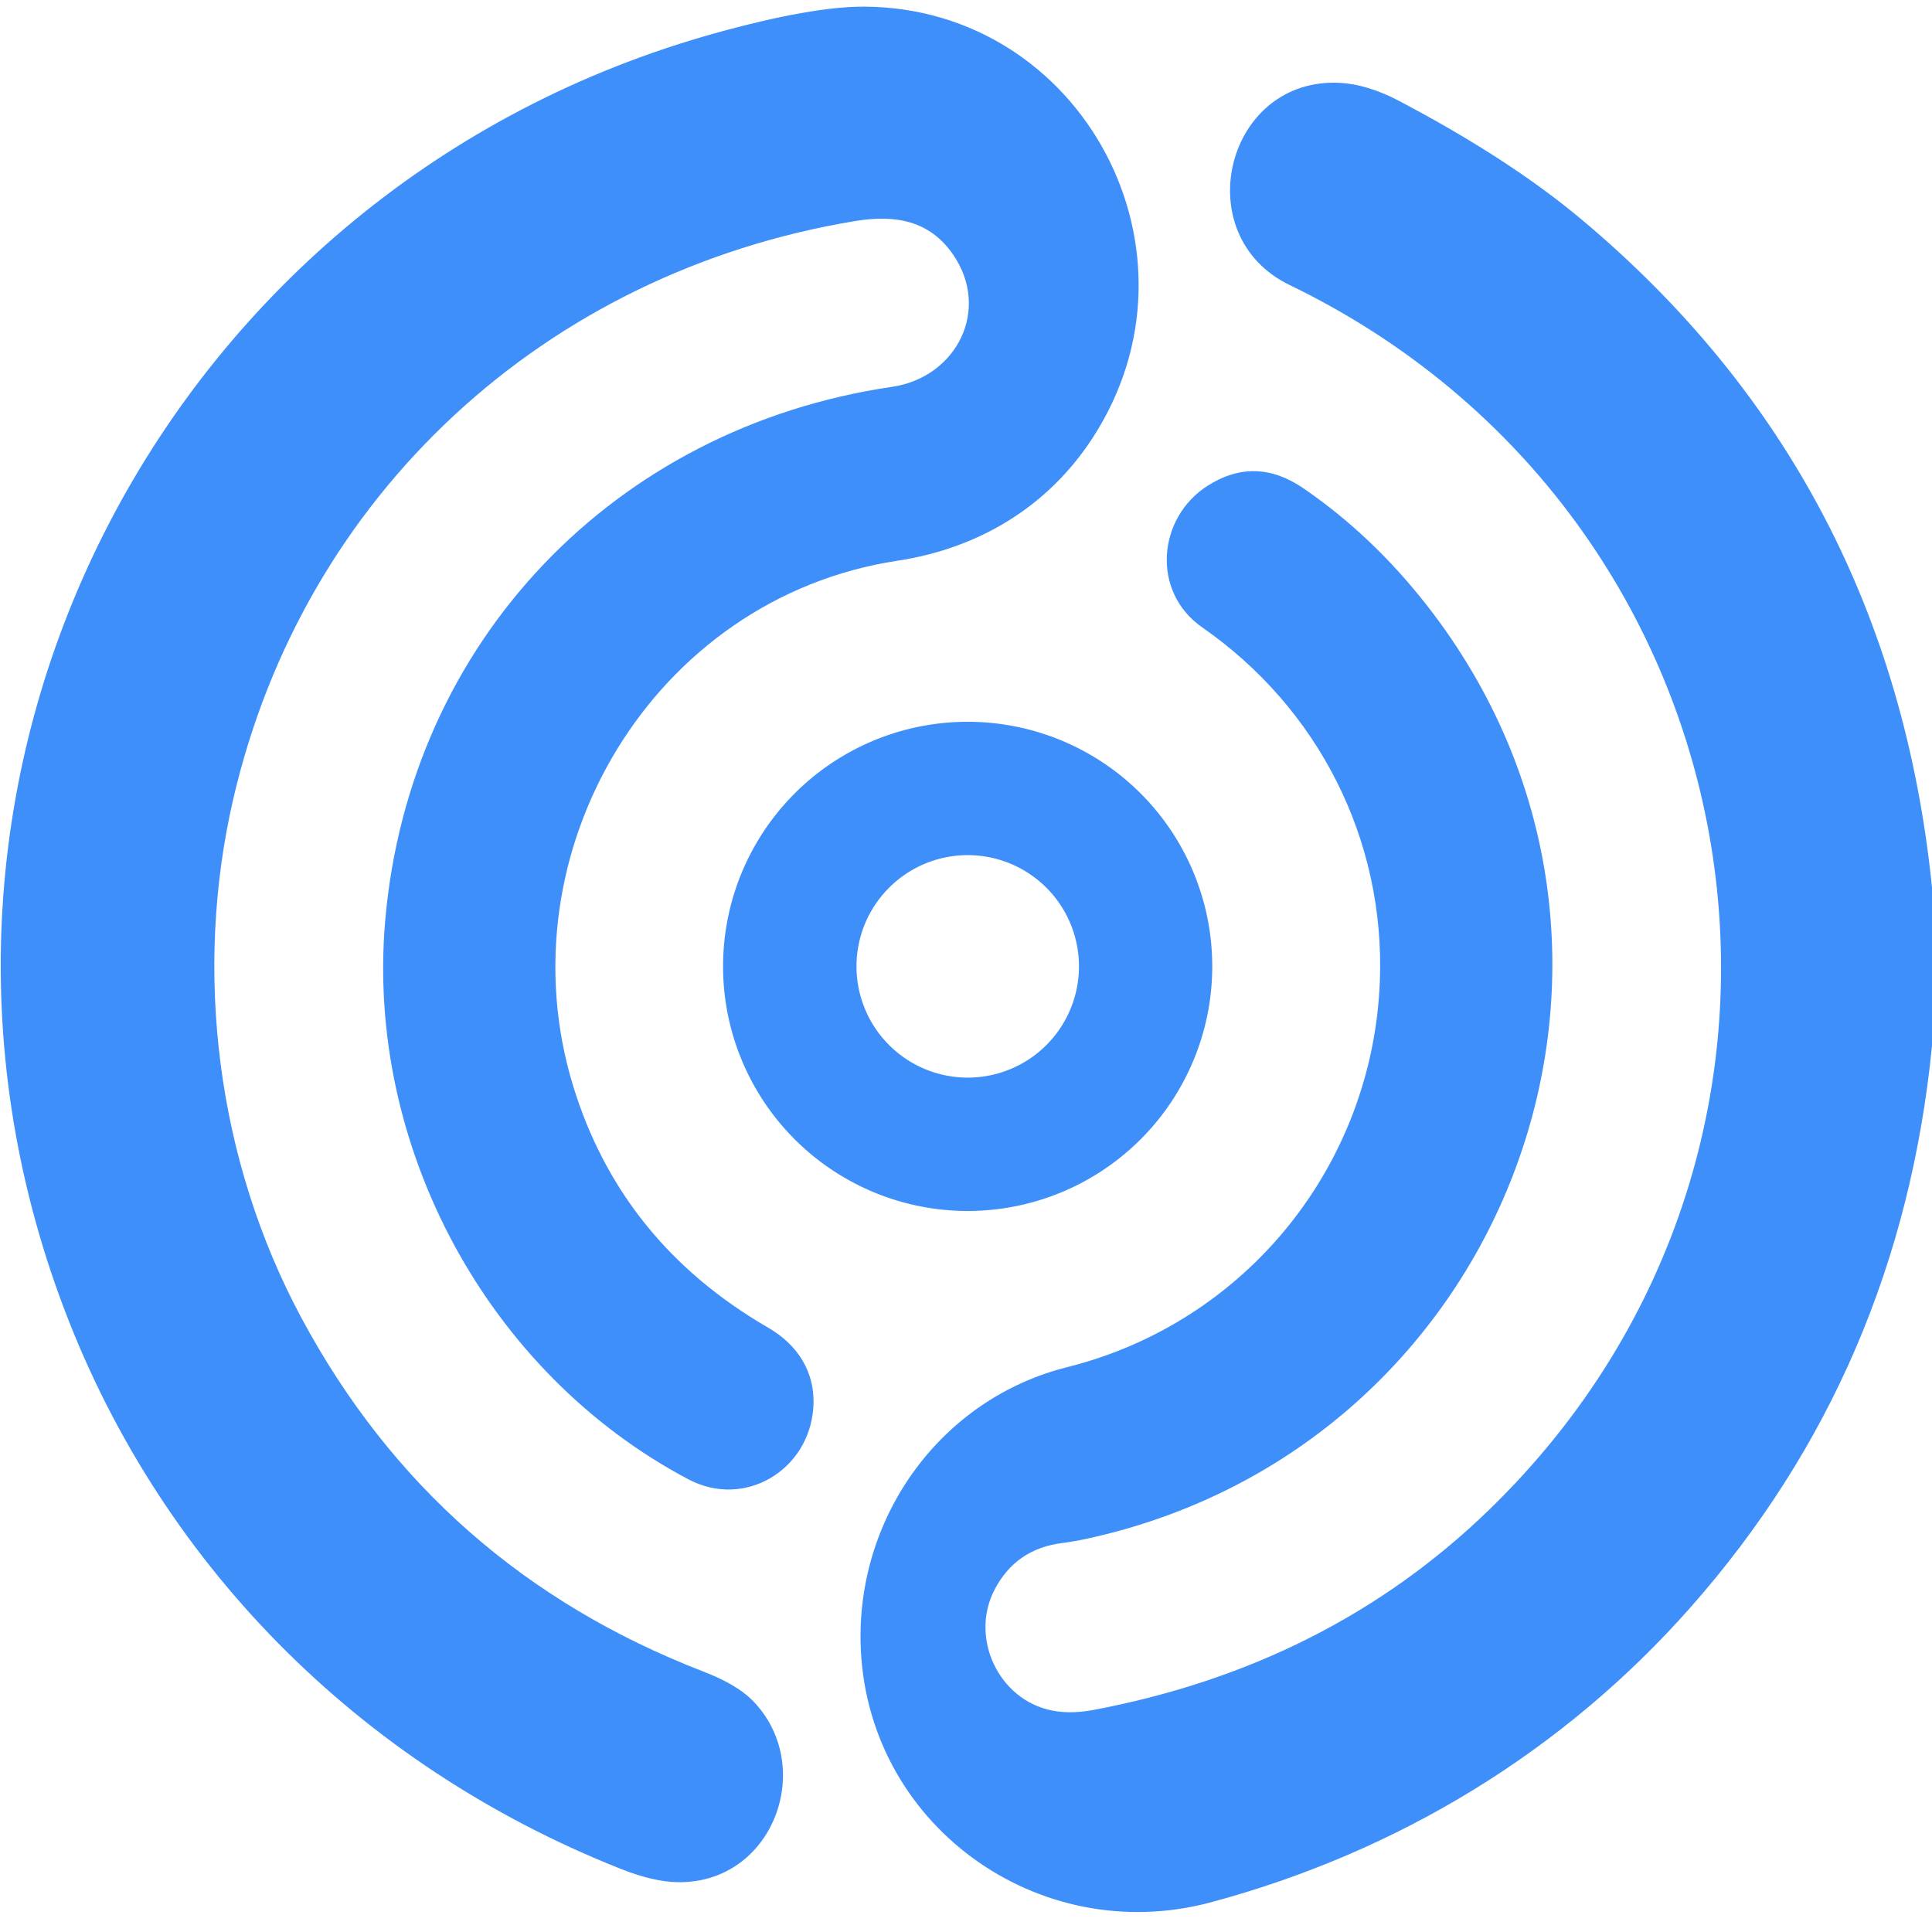
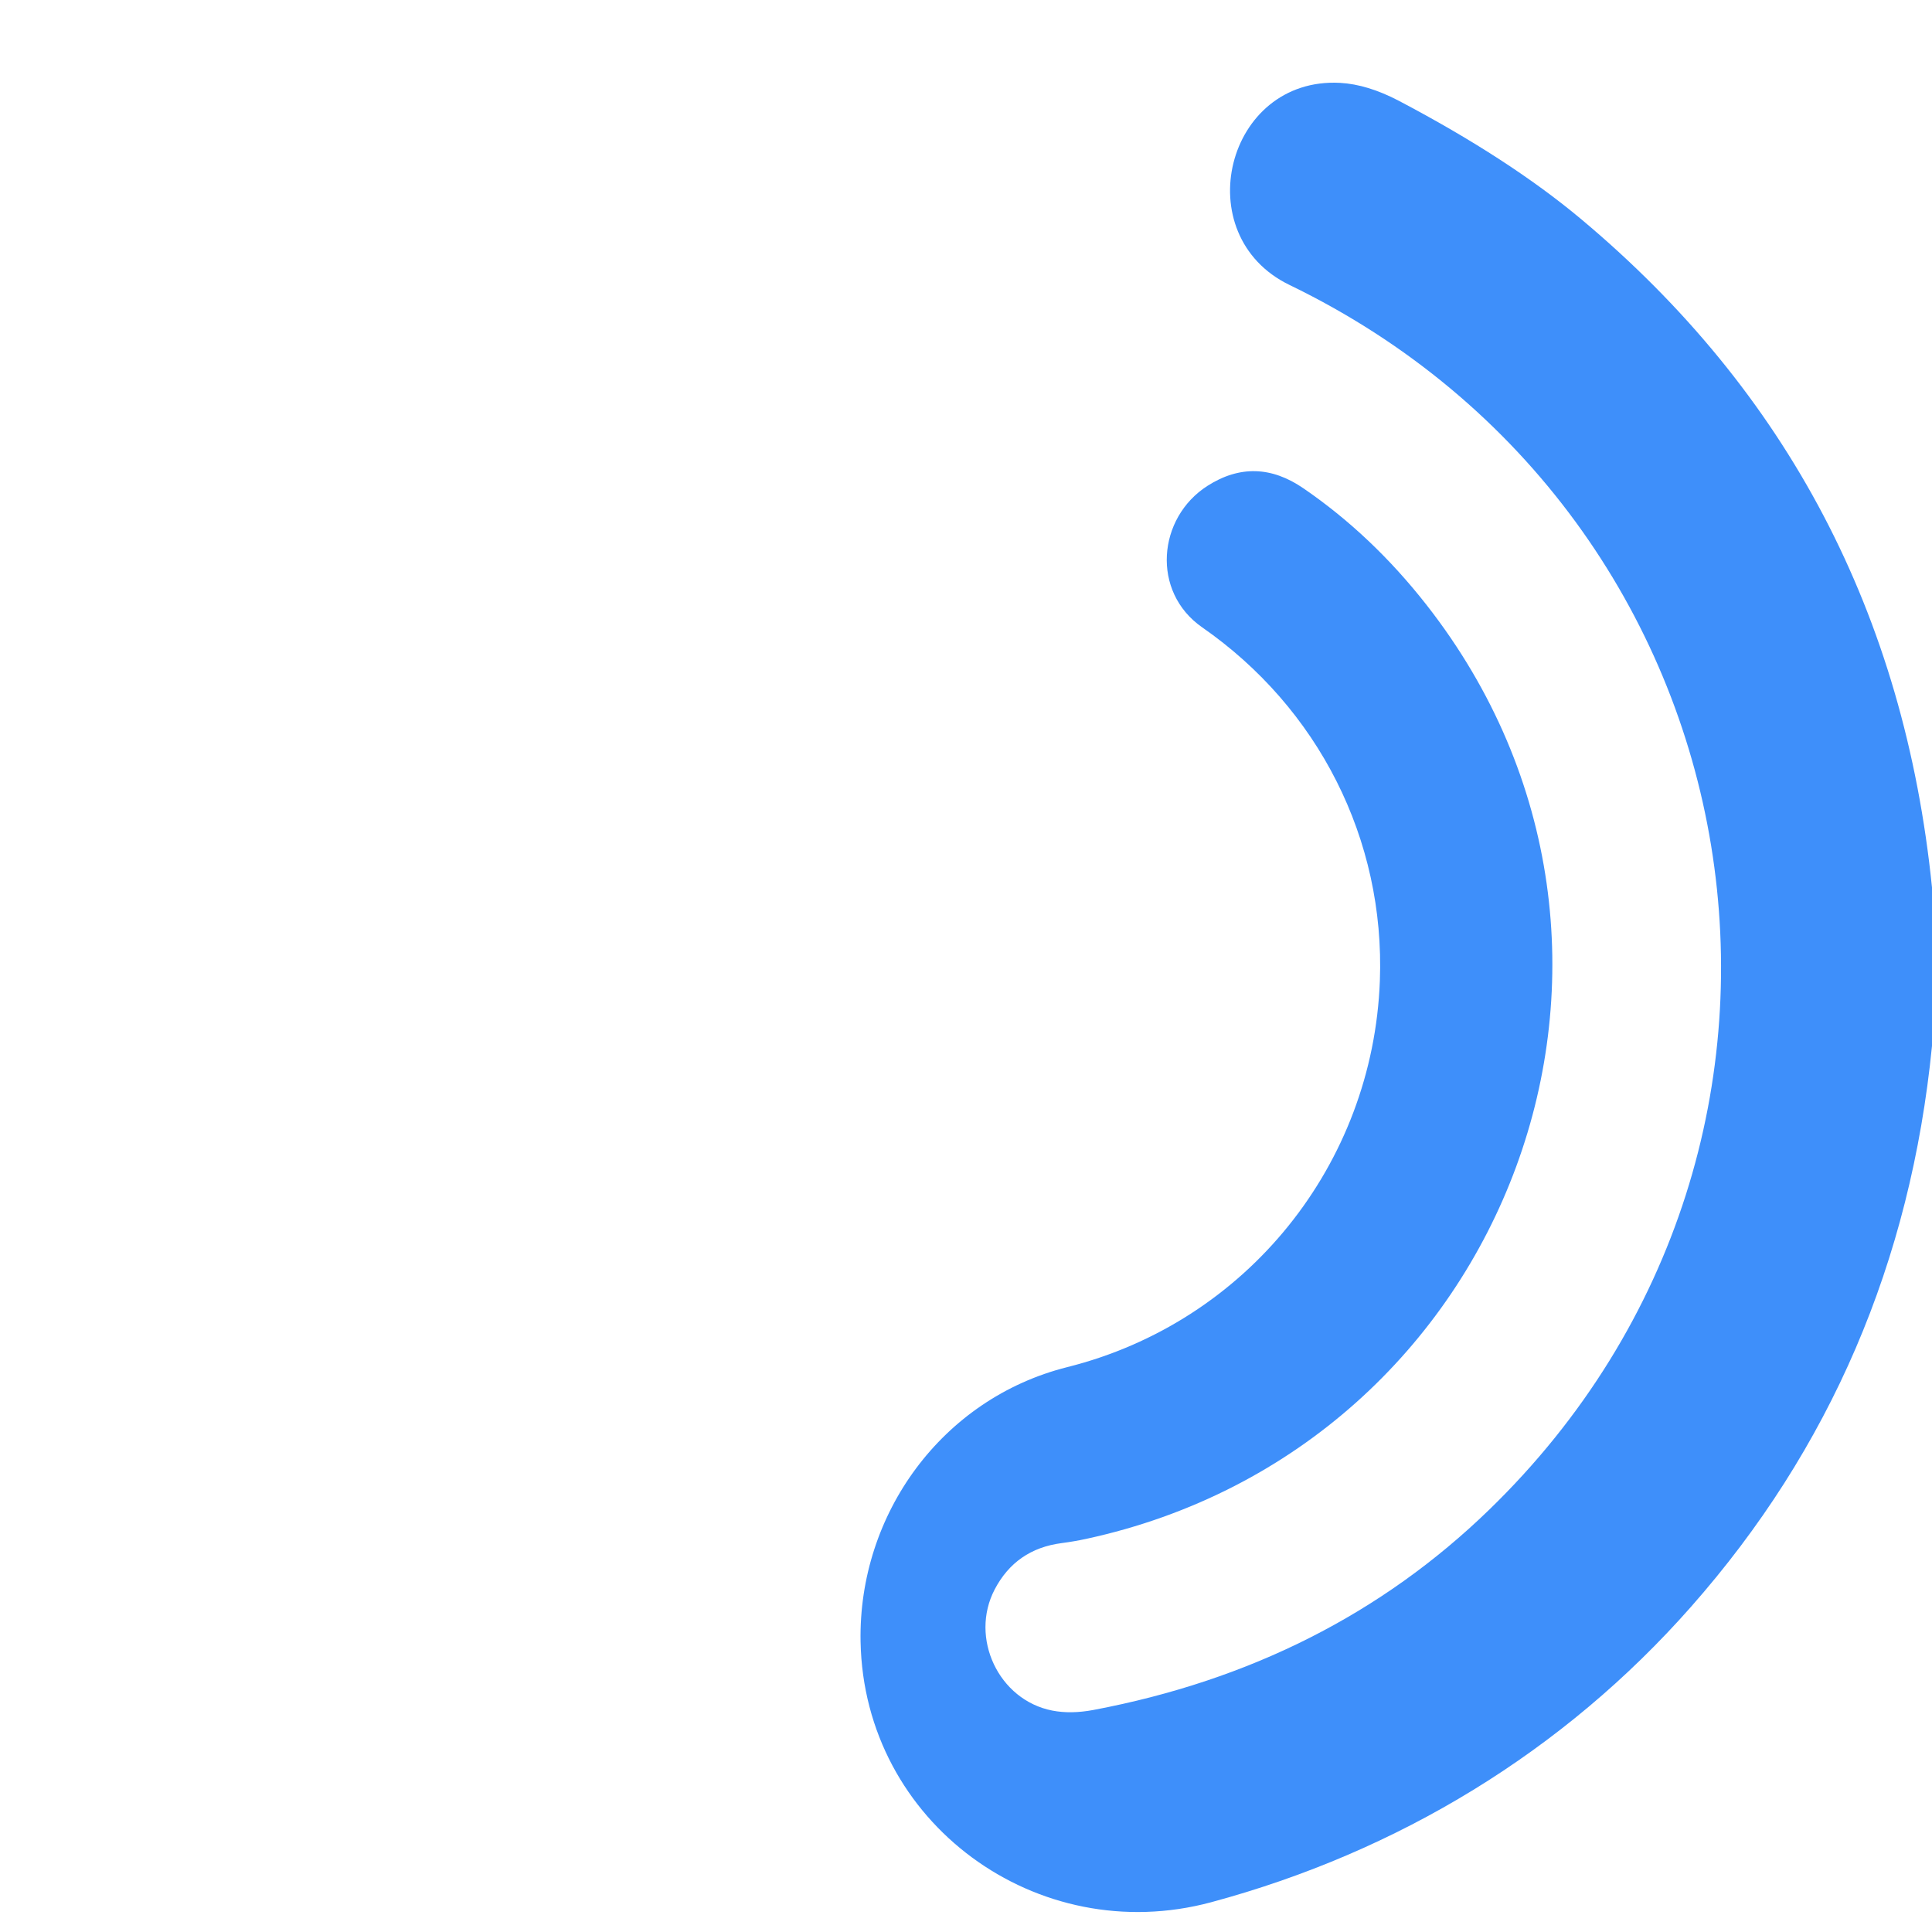
<svg xmlns="http://www.w3.org/2000/svg" version="1.1" viewBox="0.00 0.00 256.00 256.00">
-   <path fill="#3e8ffa" d="   M 39.96 174.67   Q 57.75 207.78 93.15 221.47   Q 97.57 223.18 99.64 225.25   C 108.23 233.84 102.59 249.61 89.77 249.40   Q 86.58 249.35 82.24 247.63   C 47.55 233.88 20.73 206.91 7.97 172.01   C -17.95 101.16 22.49 24.54 94.69 4.42   Q 107.56 0.84 114.58 0.88   C 143.42 1.08 160.80 33.45 144.75 58.07   C 138.81 67.18 129.65 72.67 118.91 74.30   C 86.50 79.23 66.48 112.96 75.94 143.88   Q 82.30 164.64 101.75 175.90   C 105.71 178.19 108.08 181.83 107.77 186.51   C 107.20 194.82 98.67 199.97 91.20 196.01   C 64.65 181.97 48.45 152.00 51.04 122.01   C 54.23 84.96 81.49 56.64 118.19 51.26   C 126.78 50.00 131.33 40.99 126.26 33.69   C 123.14 29.19 118.58 28.42 113.31 29.29   C 72.17 36.09 40.19 65.63 30.89 105.95   C 25.64 128.70 28.70 153.72 39.96 174.67   Z" />
  <path fill="#3e8ffa" d="   M 256.00 117.60   L 256.00 138.59   Q 251.75 181.54 224.06 212.92   C 207.20 232.04 185.28 245.38 160.47 252.06   C 137.46 258.24 114.48 241.55 114.03 217.52   C 113.72 200.64 124.82 185.32 141.42 181.15   C 165.24 175.18 181.93 154.28 182.84 129.96   C 183.54 111.21 174.67 93.81 159.30 83.13   C 152.51 78.41 153.37 68.60 160.01 64.37   Q 166.34 60.34 172.69 64.69   Q 181.79 70.92 189.02 80.15   C 224.73 125.74 200.04 191.77 143.92 203.91   Q 142.29 204.26 140.67 204.47   Q 134.60 205.26 131.80 210.61   C 128.45 217.02 132.32 225.27 139.43 226.66   Q 141.89 227.14 144.88 226.58   Q 176.01 220.70 197.29 200.08   C 247.85 151.09 234.03 68.31 170.87 37.76   C 157.25 31.17 162.44 10.17 177.57 10.98   Q 181.20 11.18 185.36 13.36   Q 199.94 21.03 209.49 29.02   Q 250.50 63.32 256.00 117.60   Z" />
-   <path fill="#3e8ffa" d="   M 160.63 128.05   A 32.41 32.41 0.0 0 1 128.22 160.46   A 32.41 32.41 0.0 0 1 95.81 128.05   A 32.41 32.41 0.0 0 1 128.22 95.64   A 32.41 32.41 0.0 0 1 160.63 128.05   Z   M 142.97 128.05   A 14.74 14.74 0.0 0 0 128.23 113.31   A 14.74 14.74 0.0 0 0 113.49 128.05   A 14.74 14.74 0.0 0 0 128.23 142.79   A 14.74 14.74 0.0 0 0 142.97 128.05   Z" />
</svg>